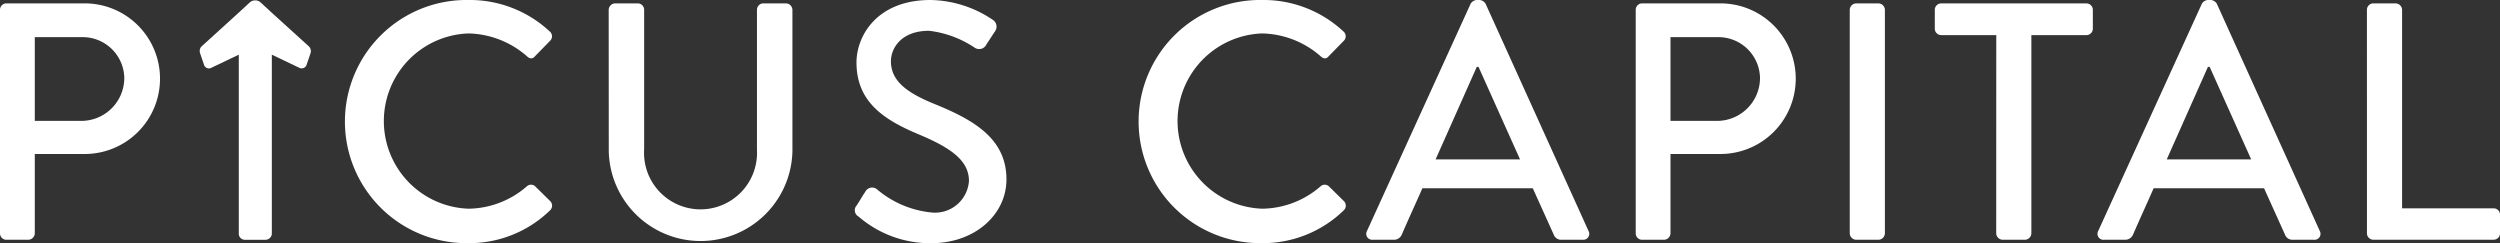
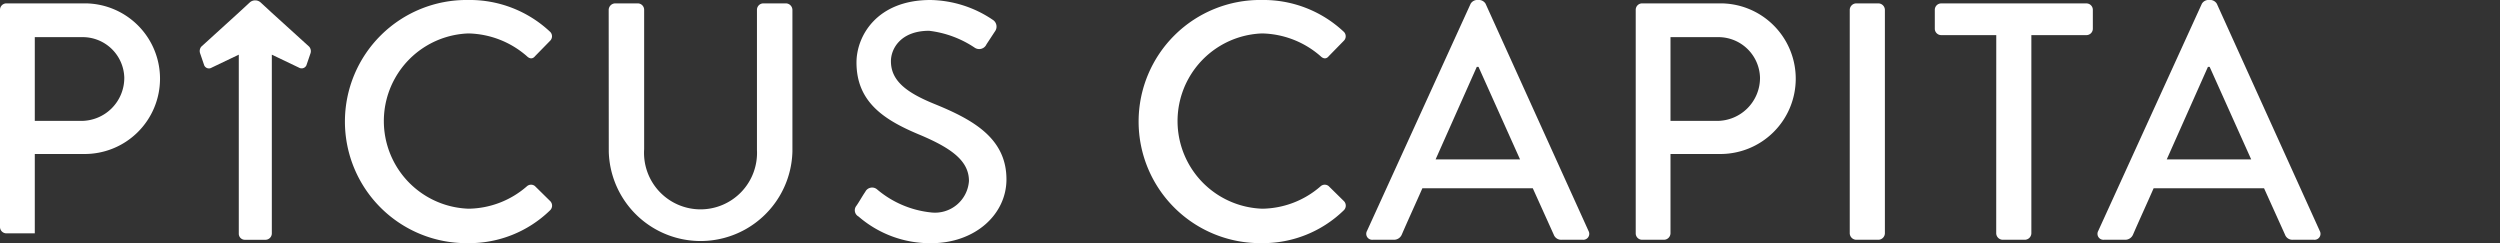
<svg xmlns="http://www.w3.org/2000/svg" width="145.662" height="14.167" viewBox="0 0 145.662 14.167">
  <rect x="0" y="0" width="145.662" height="14.167" fill="#333333" stroke="none" />
  <g id="Gruppe_2" data-name="Gruppe 2" transform="translate(1.965 -21.263)">
    <g id="Gruppe_1" data-name="Gruppe 1">
-       <path id="Pfad_1" data-name="Pfad 1" d="M-1.965,21.834a.373.373,0,0,1,.374-.374H2.895a4.388,4.388,0,1,1,.02,8.775H.062v4.624a.387.387,0,0,1-.374.374H-1.591a.373.373,0,0,1-.374-.374Zm4.742,6.473a2.507,2.507,0,0,0,2.5-2.519,2.425,2.425,0,0,0-2.5-2.36H.062v4.879Z" fill="#FFF" />
+       <path id="Pfad_1" data-name="Pfad 1" d="M-1.965,21.834a.373.373,0,0,1,.374-.374H2.895a4.388,4.388,0,1,1,.02,8.775H.062v4.624H-1.591a.373.373,0,0,1-.374-.374Zm4.742,6.473a2.507,2.507,0,0,0,2.5-2.519,2.425,2.425,0,0,0-2.5-2.36H.062v4.879Z" fill="#FFF" />
      <path id="Pfad_2" data-name="Pfad 2" d="M25.3,21.263a6.83,6.83,0,0,1,4.762,1.83.366.366,0,0,1,.02.551l-.866.885c-.138.178-.315.178-.492,0a5.337,5.337,0,0,0-3.4-1.318,5.109,5.109,0,0,0,.02,10.212,5.269,5.269,0,0,0,3.384-1.3.361.361,0,0,1,.473-.02l.9.886a.374.374,0,0,1-.02.531A6.752,6.752,0,0,1,25.3,35.43a7.084,7.084,0,1,1,0-14.167Z" fill="#FFF" />
      <path id="Pfad_3" data-name="Pfad 3" d="M33.5,21.834a.387.387,0,0,1,.374-.374h1.318a.373.373,0,0,1,.374.374V29.96A3.292,3.292,0,1,0,42.139,30V21.834a.374.374,0,0,1,.374-.374h1.319a.387.387,0,0,1,.373.374V30.1a5.352,5.352,0,0,1-10.7,0Z" fill="#FFF" />
      <path id="Pfad_4" data-name="Pfad 4" d="M47.938,33.246c.177-.256.335-.551.512-.807a.445.445,0,0,1,.669-.157,5.78,5.78,0,0,0,3.148,1.357,1.982,1.982,0,0,0,2.224-1.83c0-1.18-1.023-1.928-2.971-2.735-2.007-.846-3.582-1.889-3.582-4.171,0-1.535,1.181-3.64,4.31-3.64a6.666,6.666,0,0,1,3.64,1.161.468.468,0,0,1,.118.669c-.157.236-.334.512-.492.748a.465.465,0,0,1-.689.2,6.042,6.042,0,0,0-2.656-.984c-1.653,0-2.224,1.043-2.224,1.771,0,1.12.866,1.809,2.5,2.478,2.283.925,4.231,2.007,4.231,4.408,0,2.046-1.83,3.719-4.388,3.719a6.368,6.368,0,0,1-4.231-1.555A.414.414,0,0,1,47.938,33.246Z" fill="#FFF" />
      <path id="Pfad_5" data-name="Pfad 5" d="M71.545,21.263a6.83,6.83,0,0,1,4.762,1.83.366.366,0,0,1,.02.551l-.866.885c-.138.178-.315.178-.492,0a5.337,5.337,0,0,0-3.4-1.318,5.109,5.109,0,0,0,.02,10.212,5.269,5.269,0,0,0,3.384-1.3.361.361,0,0,1,.473-.02l.9.886a.375.375,0,0,1-.02.531,6.752,6.752,0,0,1-4.782,1.909,7.084,7.084,0,1,1,0-14.167Z" fill="#FFF" />
      <path id="Pfad_6" data-name="Pfad 6" d="M77.681,34.722l6.041-13.243a.461.461,0,0,1,.335-.216h.2a.46.46,0,0,1,.334.216l6,13.243a.347.347,0,0,1-.335.511H89.016a.458.458,0,0,1-.453-.3l-1.22-2.7H80.909c-.394.9-.807,1.791-1.2,2.7a.493.493,0,0,1-.452.3h-1.24A.347.347,0,0,1,77.681,34.722ZM86.6,30.55l-2.42-5.391h-.1l-2.4,5.391Z" fill="#FFF" />
      <path id="Pfad_7" data-name="Pfad 7" d="M93.34,21.834a.373.373,0,0,1,.374-.374H98.2a4.388,4.388,0,1,1,.02,8.775H95.366v4.624a.387.387,0,0,1-.373.374H93.714a.373.373,0,0,1-.374-.374Zm4.742,6.473a2.507,2.507,0,0,0,2.5-2.519,2.425,2.425,0,0,0-2.5-2.36H95.366v4.879Z" fill="#FFF" />
      <path id="Pfad_8" data-name="Pfad 8" d="M105.81,21.834a.387.387,0,0,1,.374-.374h1.3a.387.387,0,0,1,.374.374V34.859a.387.387,0,0,1-.374.374h-1.3a.387.387,0,0,1-.374-.374Z" fill="#FFF" />
      <path id="Pfad_9" data-name="Pfad 9" d="M114.347,23.309H111.14a.373.373,0,0,1-.374-.373v-1.1a.373.373,0,0,1,.374-.374H119.6a.374.374,0,0,1,.374.374v1.1a.374.374,0,0,1-.374.373h-3.208v11.55a.387.387,0,0,1-.374.374h-1.3a.387.387,0,0,1-.374-.374Z" fill="#FFF" />
      <path id="Pfad_10" data-name="Pfad 10" d="M120.286,34.722l6.041-13.243a.46.46,0,0,1,.335-.216h.2a.46.46,0,0,1,.335.216l6,13.243a.347.347,0,0,1-.335.511h-1.24a.457.457,0,0,1-.452-.3l-1.22-2.7h-6.435c-.393.9-.806,1.791-1.2,2.7a.494.494,0,0,1-.453.3h-1.239A.347.347,0,0,1,120.286,34.722ZM129.2,30.55l-2.42-5.391h-.1l-2.4,5.391Z" fill="#FFF" />
-       <path id="Pfad_11" data-name="Pfad 11" d="M135.944,21.834a.374.374,0,0,1,.374-.374h1.3a.387.387,0,0,1,.374.374V33.4h5.332a.373.373,0,0,1,.374.374v1.082a.373.373,0,0,1-.374.374h-7.005a.374.374,0,0,1-.374-.374Z" fill="#FFF" />
    </g>
    <path id="Pfad_12" data-name="Pfad 12" d="M16.123,24.38l-.235.689a.307.307,0,0,1-.436.134l-1.579-.755V34.864a.373.373,0,0,1-.369.37H12.3a.353.353,0,0,1-.352-.353V24.448l-1.579.755a.3.3,0,0,1-.436-.134l-.235-.689a.4.4,0,0,1,.067-.4L11.943,22l.6-.554.037-.034a.475.475,0,0,1,.648,0l.037.034.6.554,2.183,1.981A.4.4,0,0,1,16.123,24.38Z" fill="#FFF" />
  </g>
</svg>